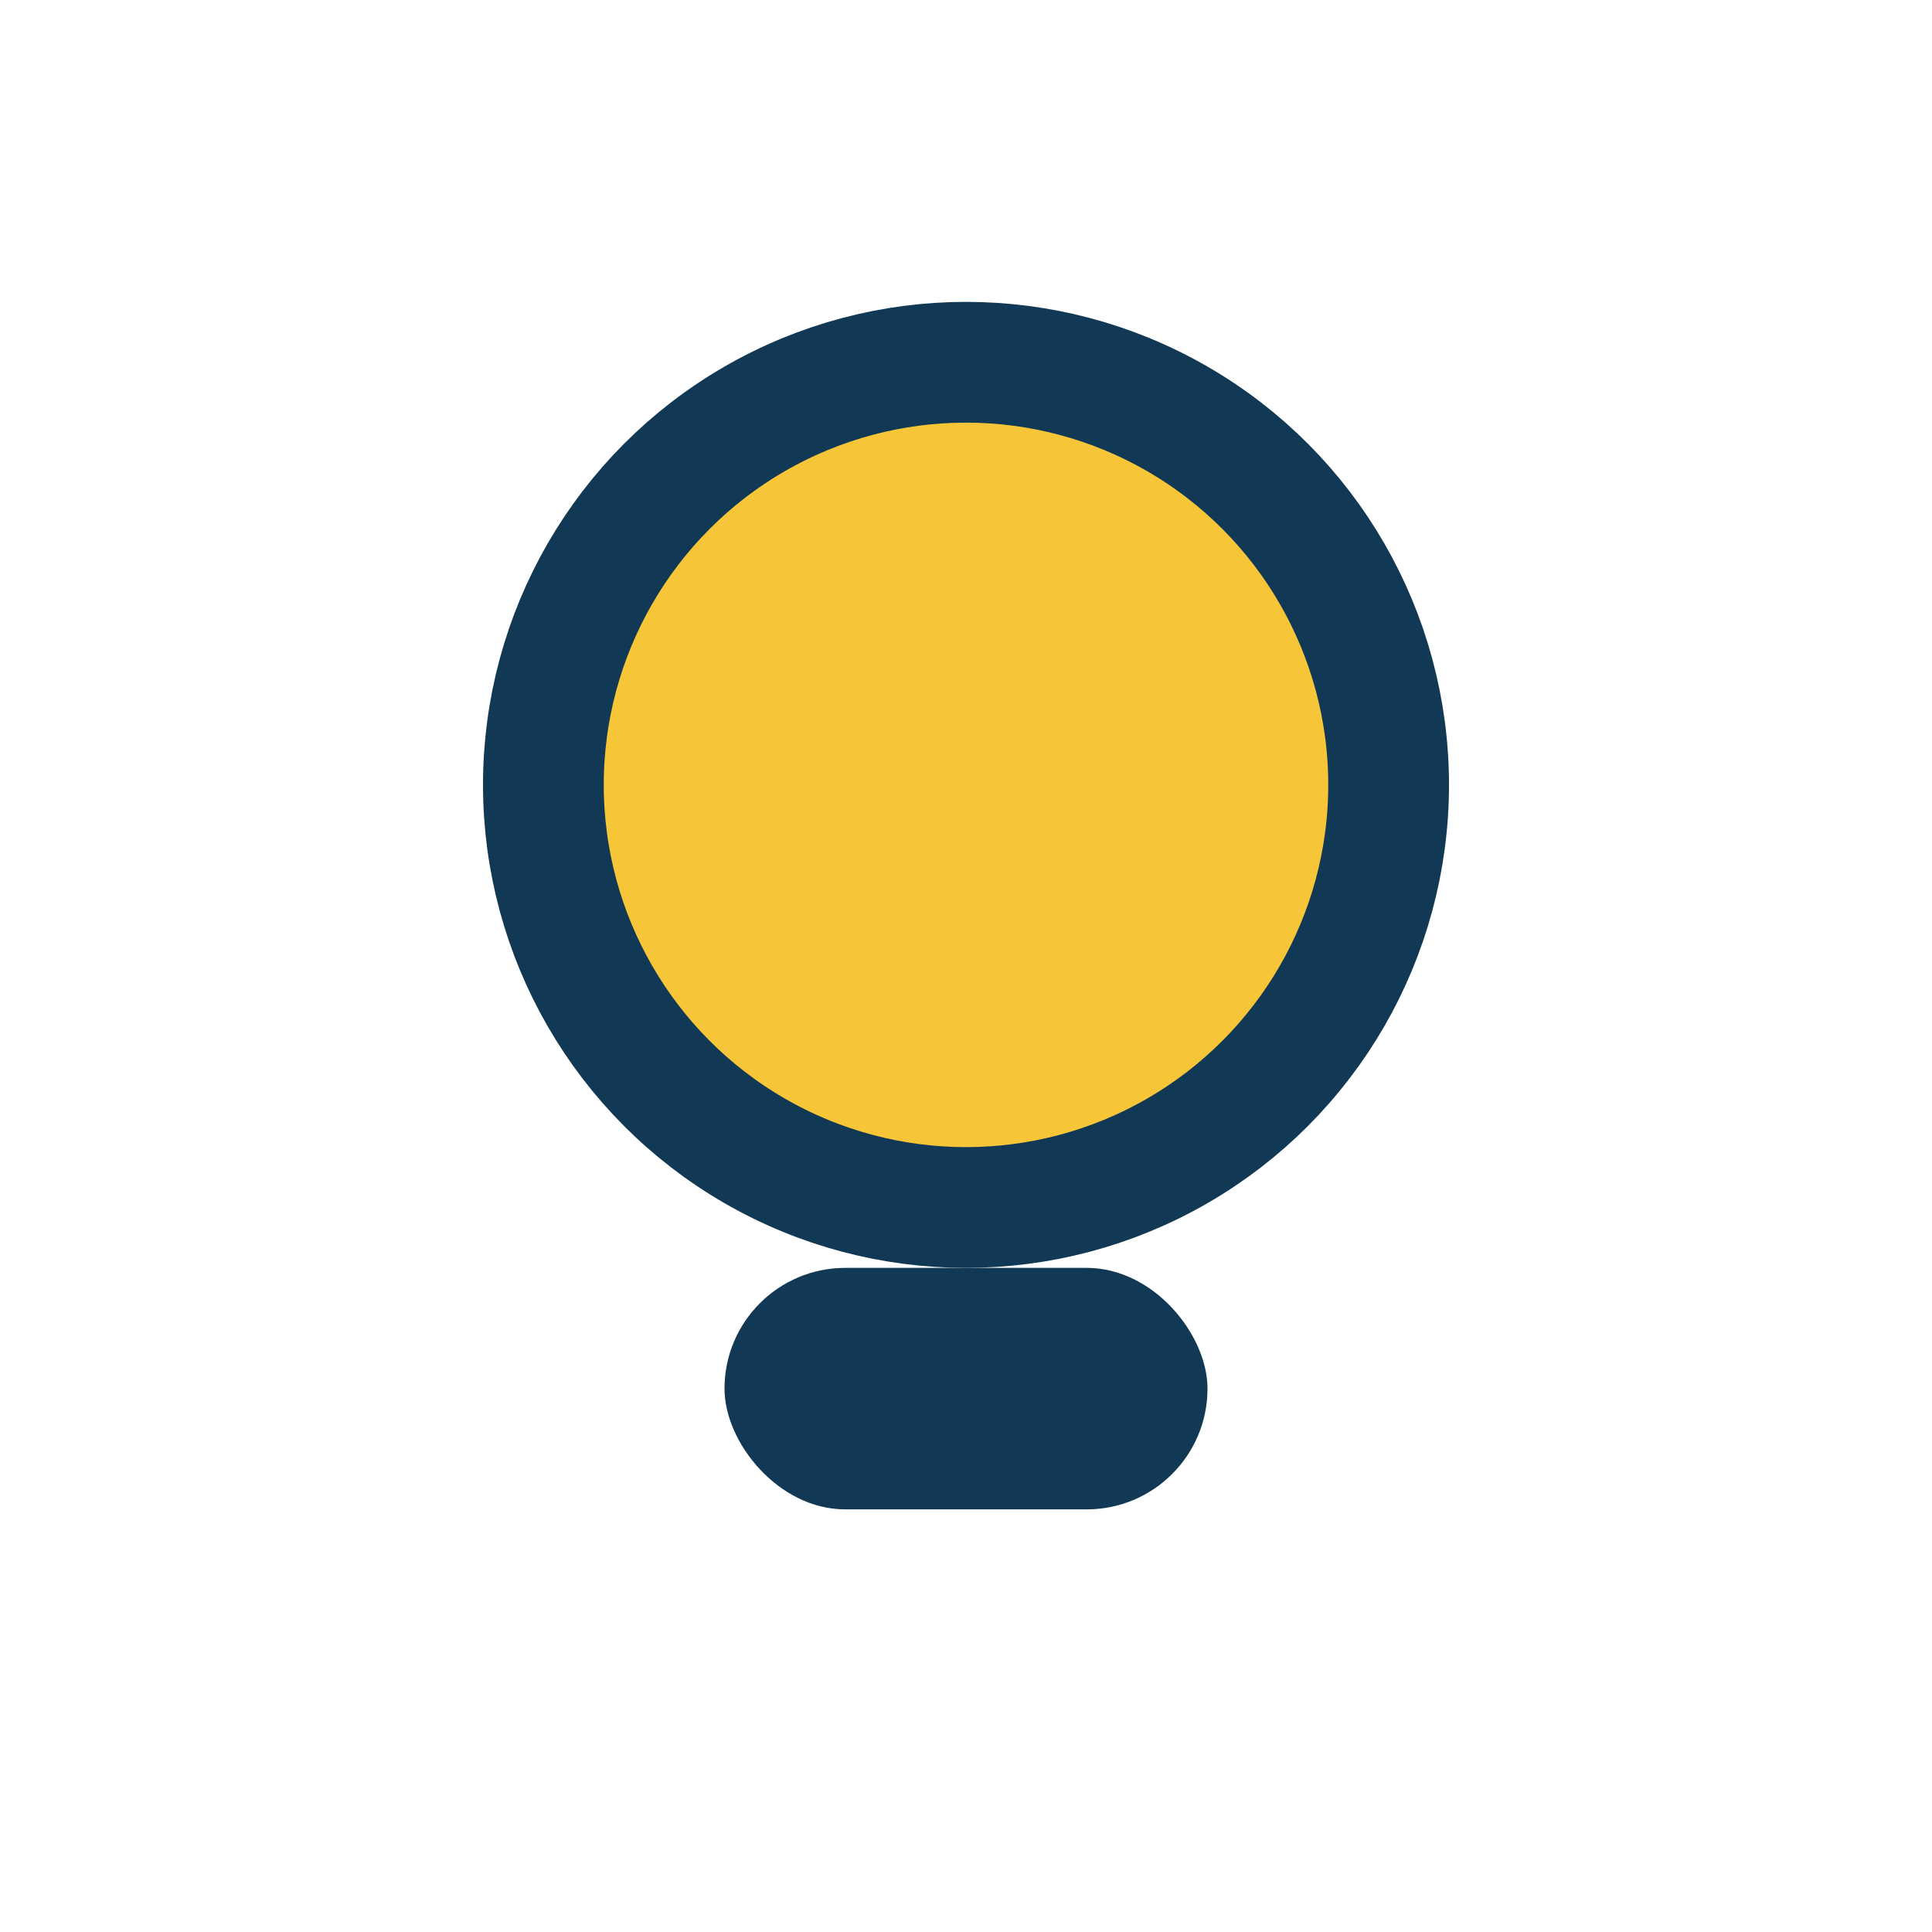
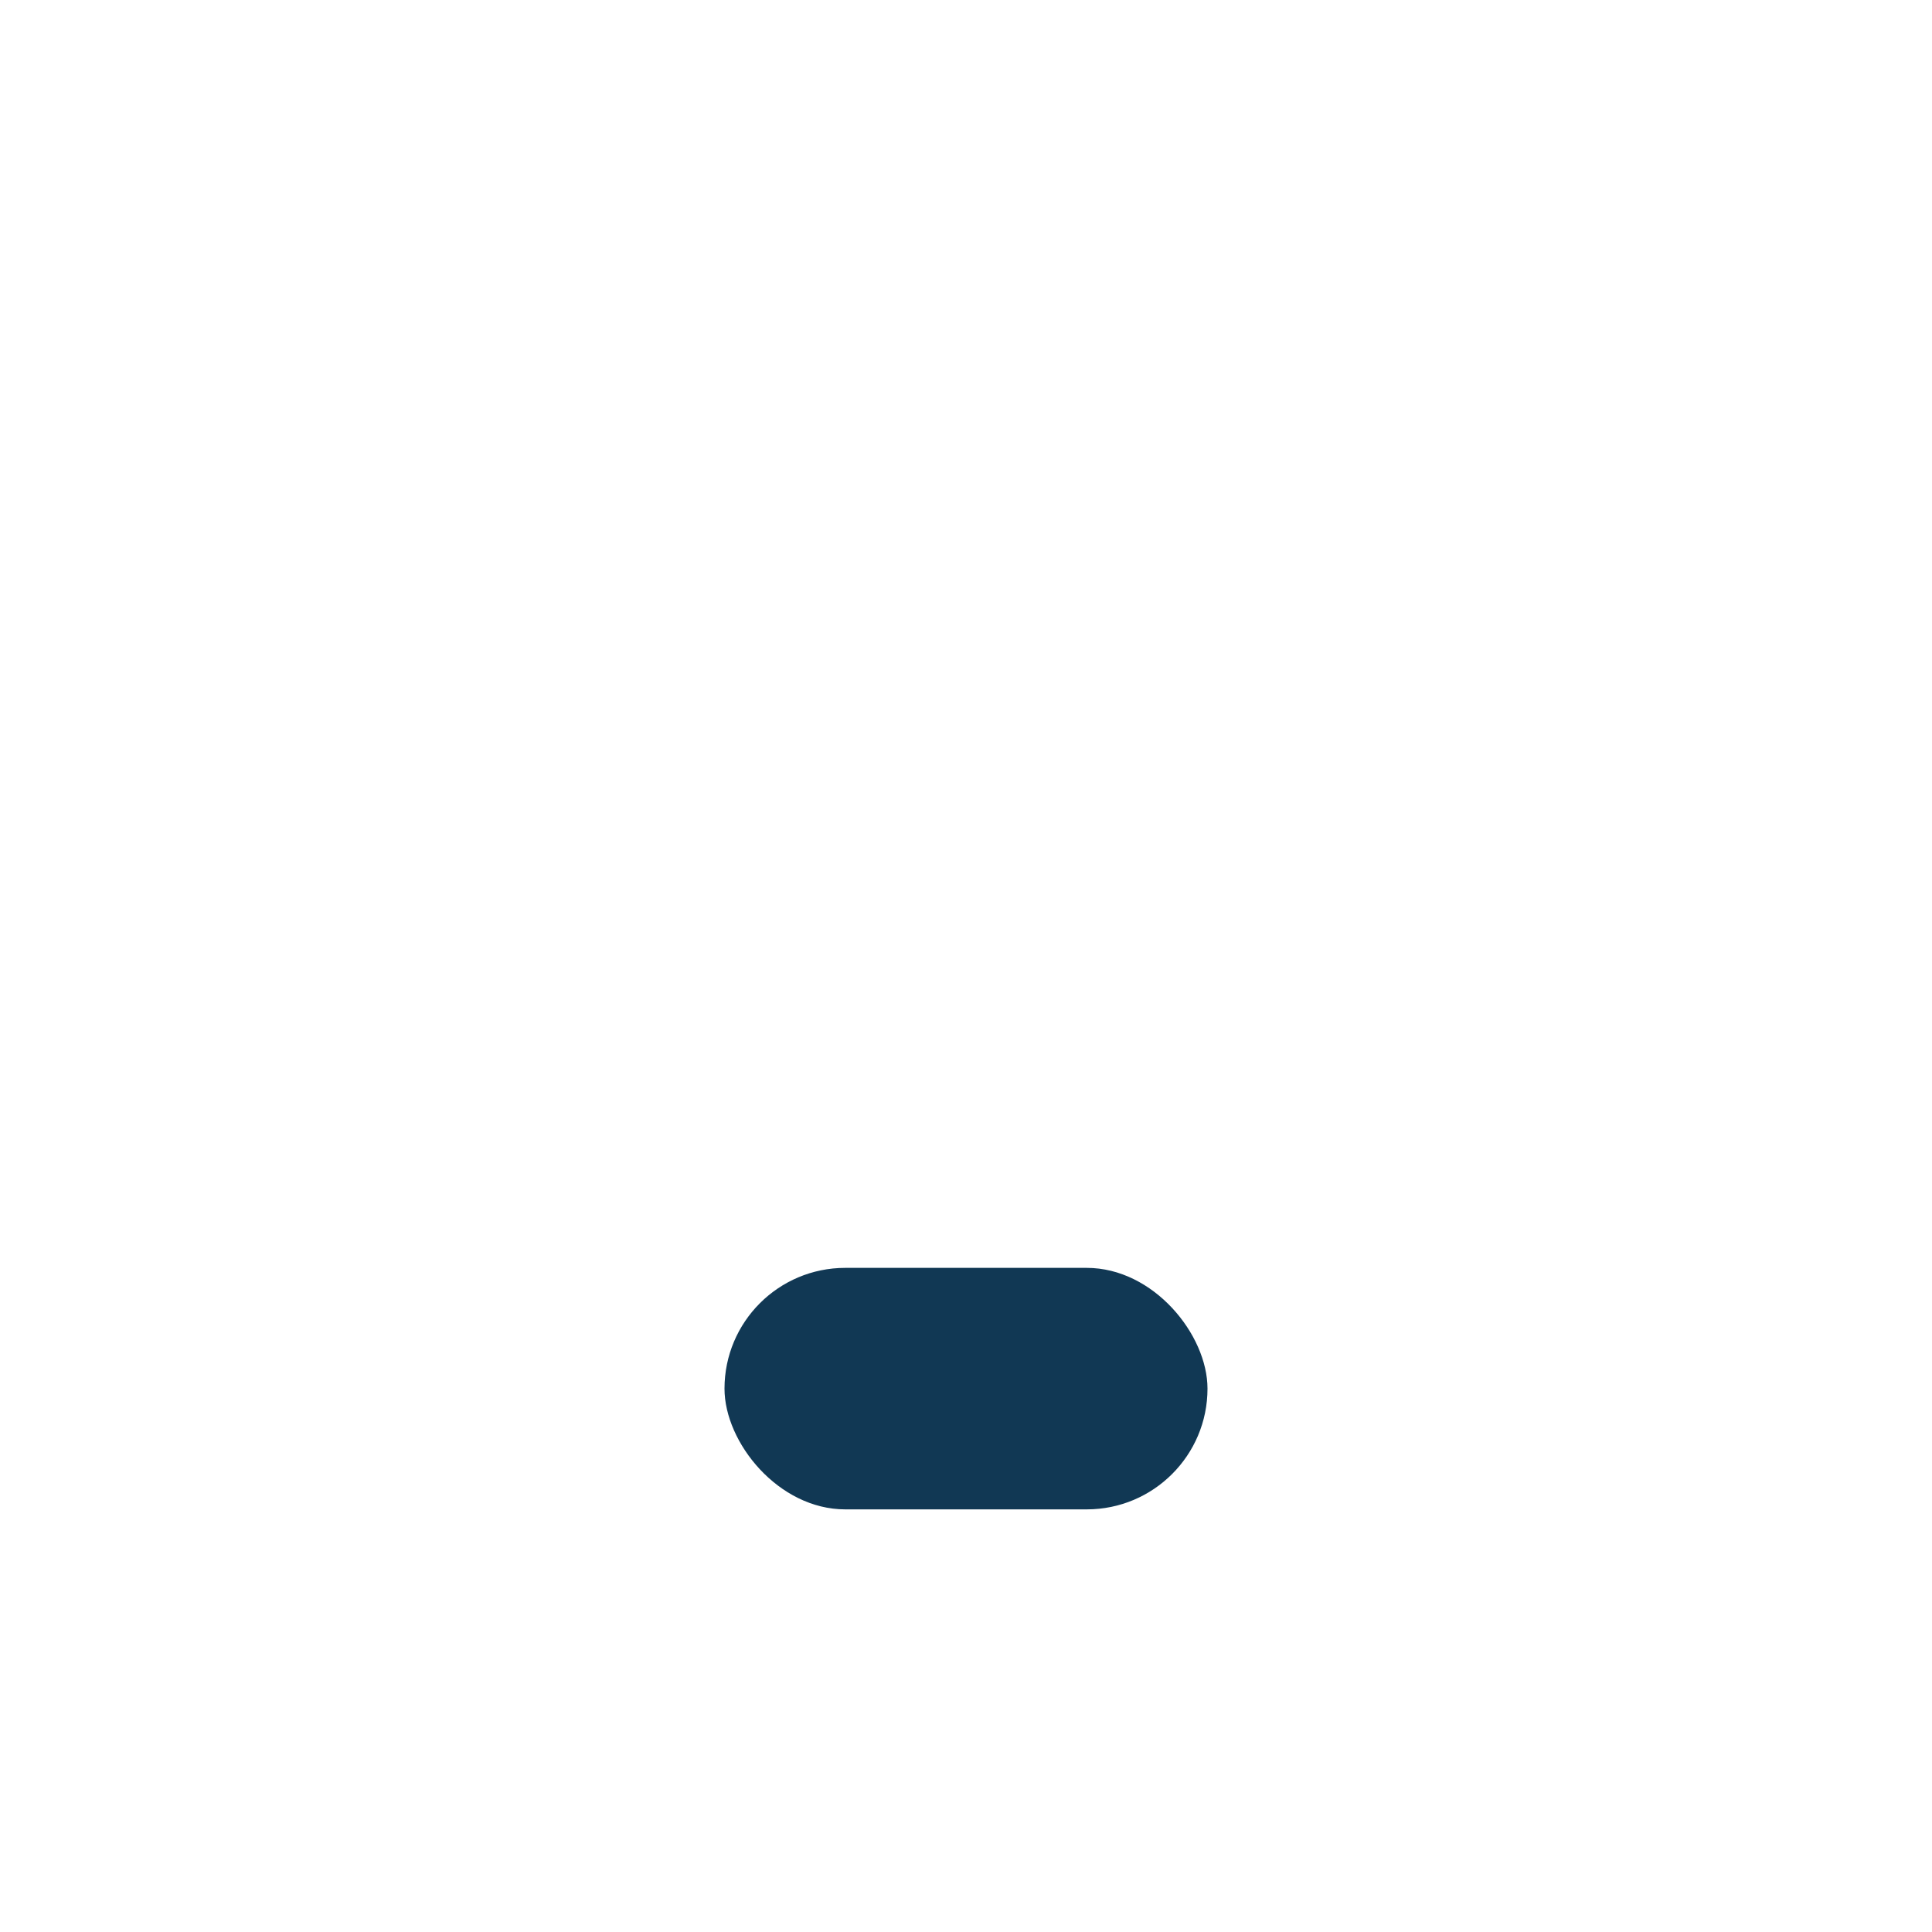
<svg xmlns="http://www.w3.org/2000/svg" width="32" height="32" viewBox="0 0 32 32">
-   <circle cx="16" cy="13" r="7" fill="#F7C638" stroke="#113854" stroke-width="2" />
  <rect x="12" y="21" width="8" height="4" rx="2" fill="#113854" />
</svg>